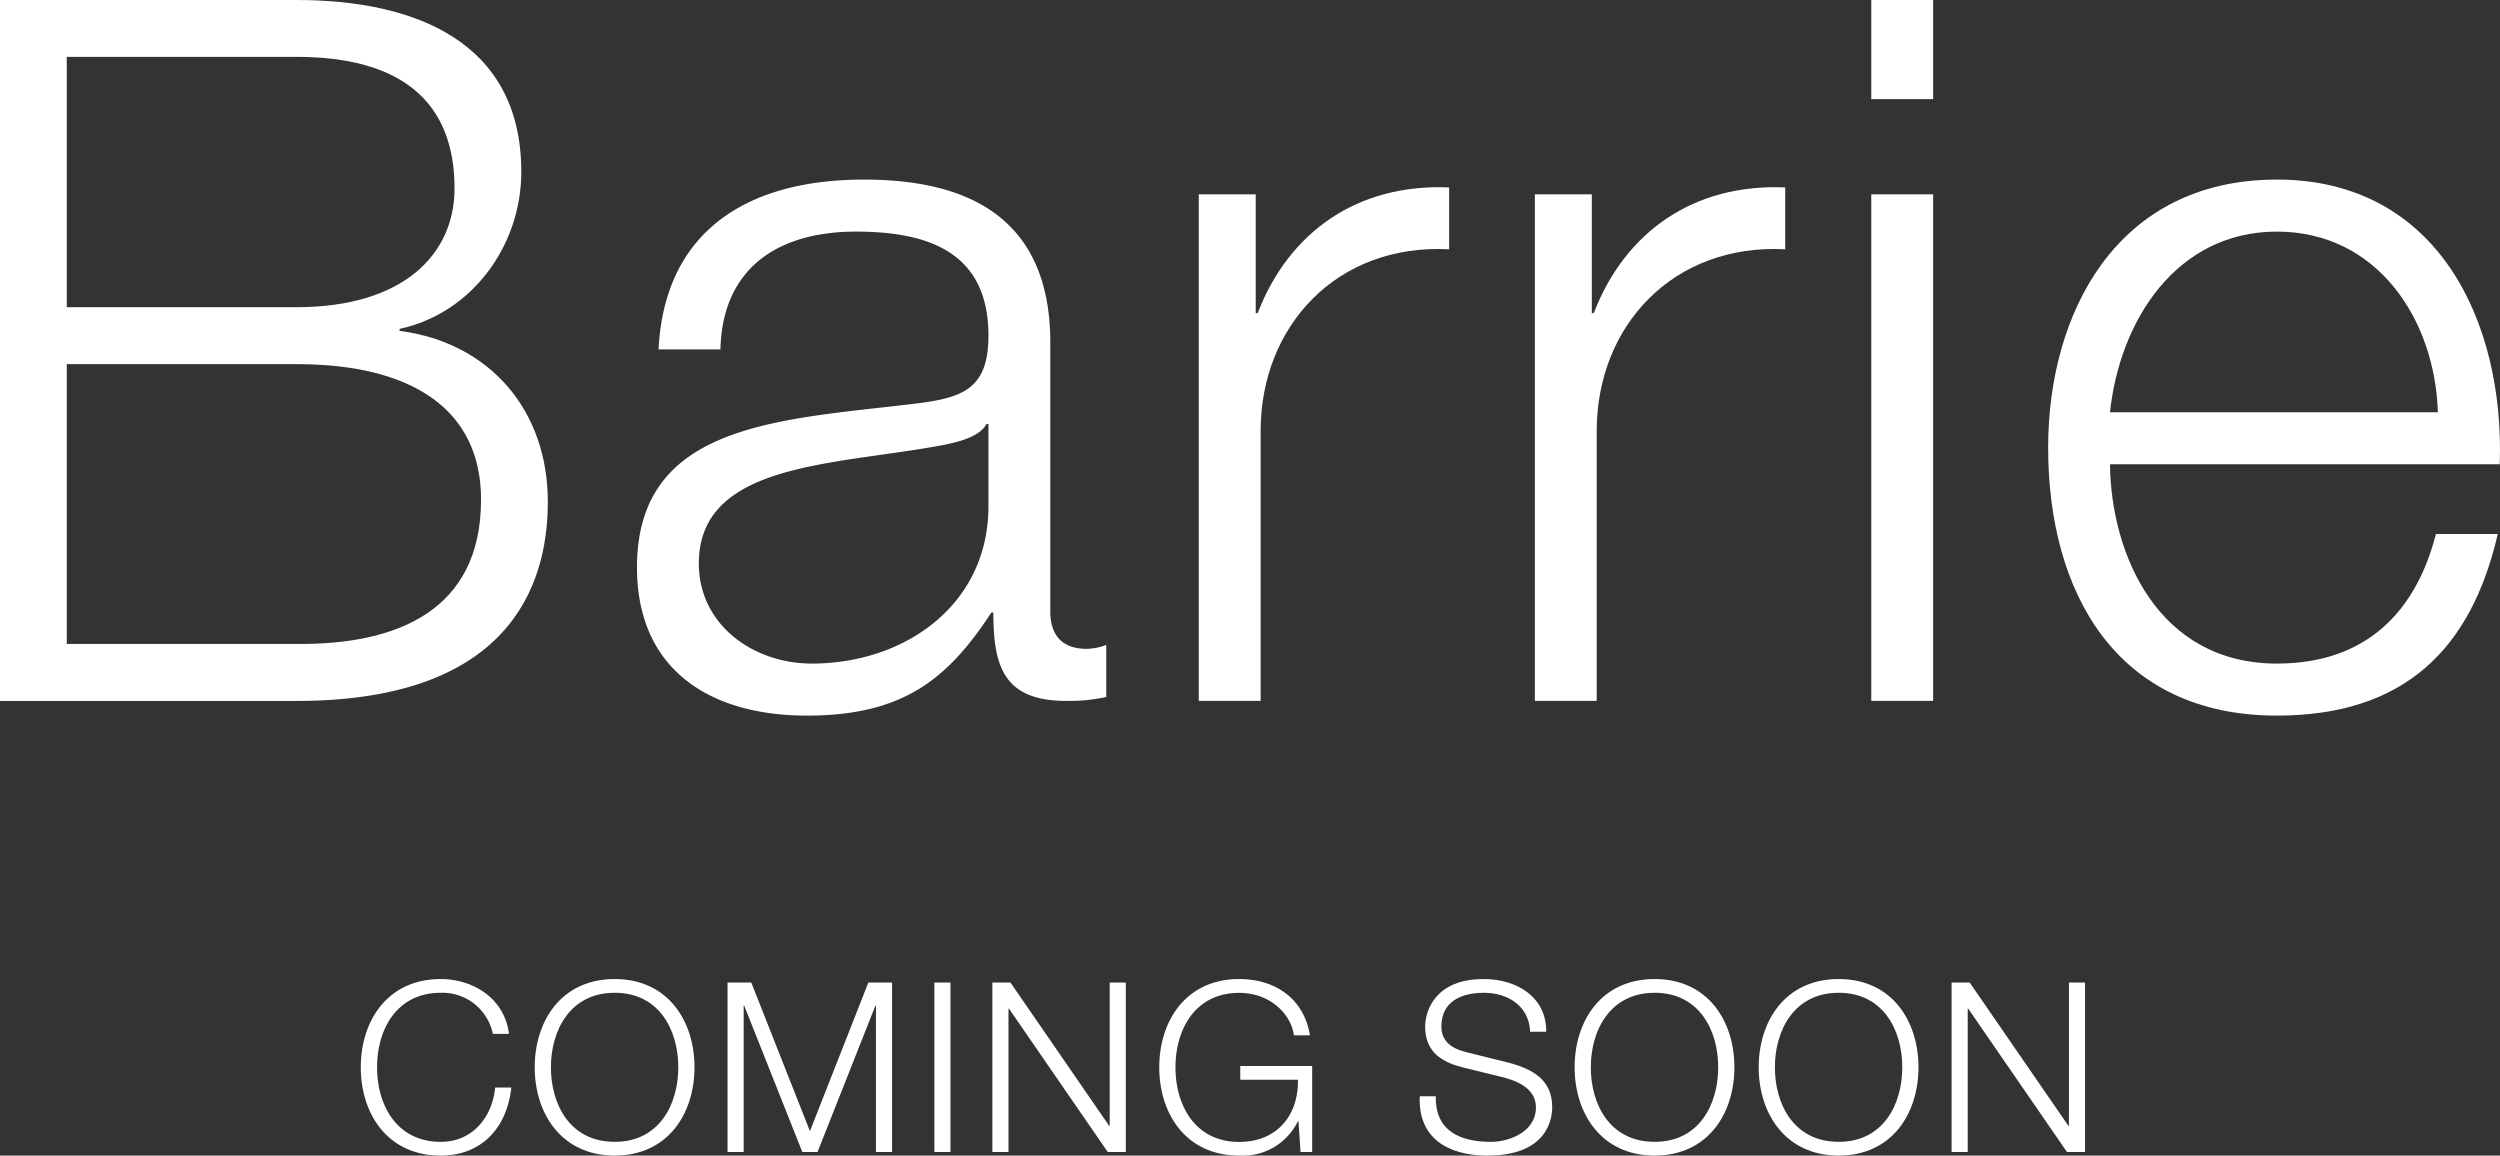
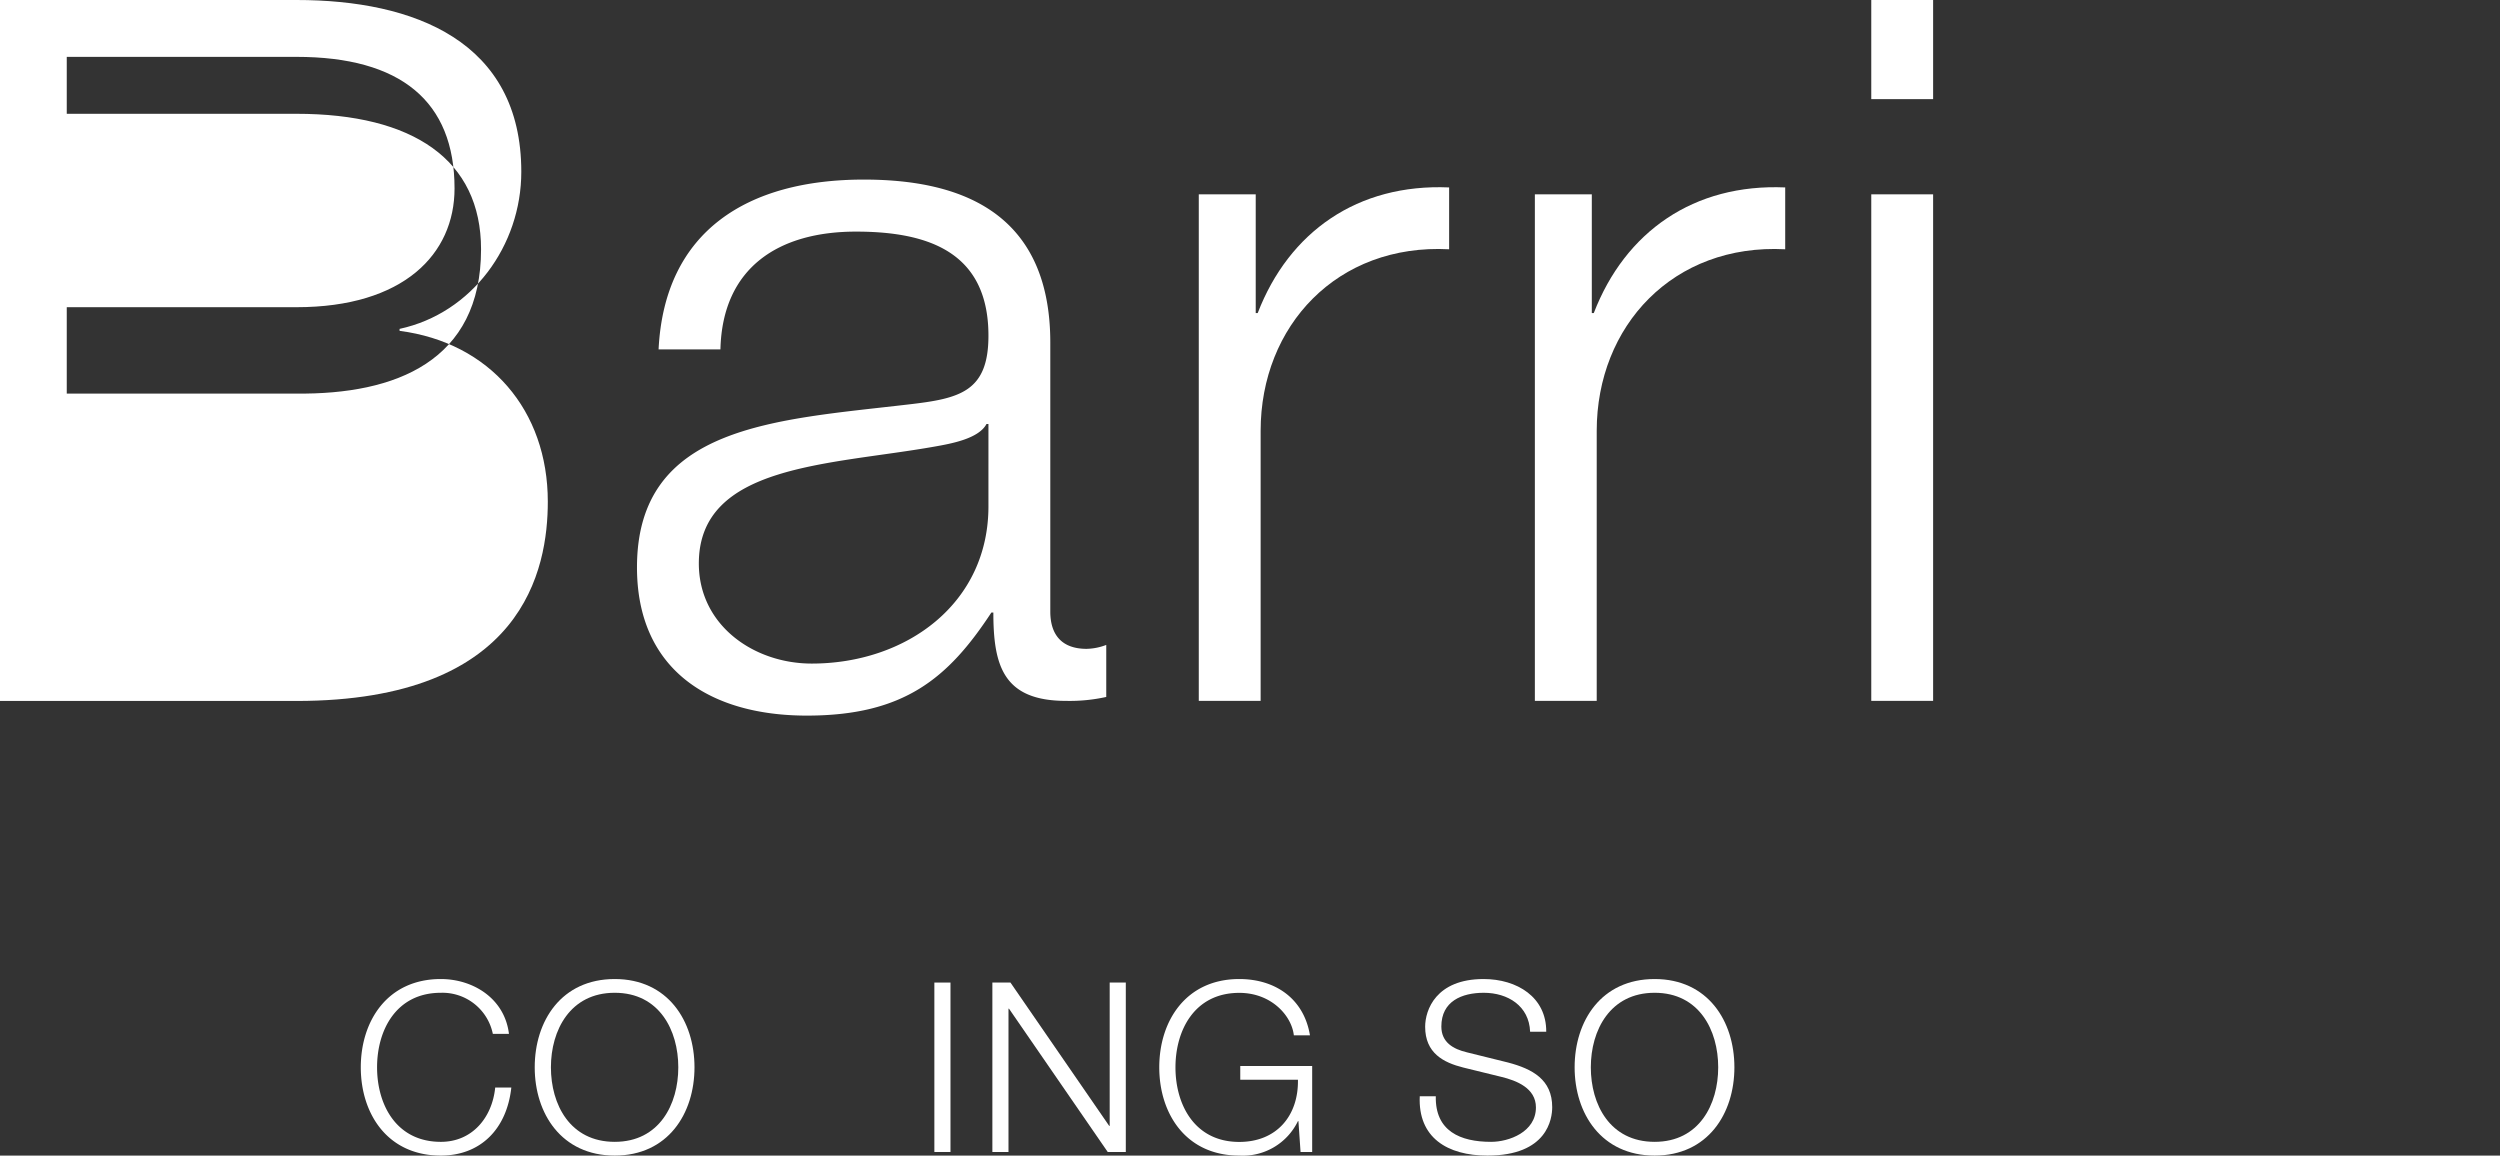
<svg xmlns="http://www.w3.org/2000/svg" width="305.581" height="141.25" viewBox="0 0 305.581 141.25">
  <rect x="0" y="0" width="305.581" height="141.25" fill="#333333" stroke="none" />
  <g id="Barrie_-_Coming_Soon_-_Logo_-02" data-name="Barrie - Coming Soon - Logo_-02" transform="translate(-81.6 -38.88)">
    <g id="Group_20588" data-name="Group 20588">
-       <path id="Path_31731" data-name="Path 31731" d="M81.6,38.88h36.24c14.4,0,27.48,5.04,27.48,21,0,9-6,17.28-14.88,19.2v.24c11.04,1.44,18.12,9.72,18.12,20.88,0,8.16-2.88,24.36-30.72,24.36H81.6V38.88Zm8.16,37.55h28.08c13.08,0,19.32-6.48,19.32-14.52,0-10.68-6.6-16.08-19.32-16.08H89.76Zm0,41.16h28.08c12.12.12,22.56-3.96,22.56-17.64,0-10.92-8.28-16.56-22.56-16.56H89.76v34.2Z" fill="#fff" />
+       <path id="Path_31731" data-name="Path 31731" d="M81.6,38.88h36.24c14.4,0,27.48,5.04,27.48,21,0,9-6,17.28-14.88,19.2v.24c11.04,1.44,18.12,9.72,18.12,20.88,0,8.16-2.88,24.36-30.72,24.36H81.6V38.88Zm8.16,37.55h28.08c13.08,0,19.32-6.48,19.32-14.52,0-10.68-6.6-16.08-19.32-16.08H89.76m0,41.16h28.08c12.12.12,22.56-3.96,22.56-17.64,0-10.92-8.28-16.56-22.56-16.56H89.76v34.2Z" fill="#fff" />
      <path id="Path_31732" data-name="Path 31732" d="M162.1,81.59c.72-14.52,10.92-20.76,25.08-20.76,10.92,0,22.8,3.36,22.8,19.92v32.88c0,2.88,1.44,4.56,4.44,4.56a7.1,7.1,0,0,0,2.4-.48v6.36a20.737,20.737,0,0,1-4.92.48c-7.68,0-8.88-4.32-8.88-10.8h-.24c-5.28,8.04-10.68,12.6-22.56,12.6s-20.76-5.64-20.76-18.12c0-17.4,16.92-18,33.24-19.92,6.24-.72,9.72-1.56,9.72-8.4,0-10.2-7.32-12.72-16.2-12.72-9.36,0-16.32,4.32-16.56,14.4H162.1Zm40.32,9.12h-.24c-.96,1.8-4.32,2.4-6.36,2.76-12.84,2.28-28.8,2.16-28.8,14.28,0,7.56,6.72,12.24,13.8,12.24,11.52,0,21.72-7.32,21.6-19.44V90.71Z" fill="#fff" />
      <path id="Path_31733" data-name="Path 31733" d="M228.13,62.63h6.96V77.15h.24c3.84-9.96,12.24-15.84,23.4-15.36v7.56c-13.68-.72-23.04,9.36-23.04,22.2v33h-7.56V62.63Z" fill="#fff" />
      <path id="Path_31734" data-name="Path 31734" d="M269.21,62.63h6.96V77.15h.24c3.84-9.96,12.24-15.84,23.4-15.36v7.56c-13.68-.72-23.04,9.36-23.04,22.2v33h-7.56V62.63Z" fill="#fff" />
      <path id="Path_31735" data-name="Path 31735" d="M310.33,38.88h7.56V51h-7.56Zm0,23.75h7.56v61.92h-7.56V62.63Z" fill="#fff" />
-       <path id="Path_31736" data-name="Path 31736" d="M339.51,95.63c.12,11.04,5.88,24.36,20.4,24.36,11.04,0,17.04-6.48,19.44-15.84h7.56c-3.24,14.04-11.4,22.2-27,22.2-19.68,0-27.96-15.12-27.96-32.76,0-16.32,8.28-32.76,27.96-32.76s27.84,17.4,27.24,34.8Zm40.08-6.36c-.36-11.4-7.44-22.08-19.68-22.08s-19.2,10.8-20.4,22.08h40.08Z" fill="#fff" />
    </g>
    <g id="Group_20589" data-name="Group 20589">
      <path id="Path_31737" data-name="Path 31737" d="M141.84,165.25a6.287,6.287,0,0,0-6.35-5.02c-5.48,0-7.8,4.58-7.8,9.11s2.32,9.11,7.8,9.11c3.83,0,6.27-2.96,6.64-6.64h1.97c-.55,5.08-3.77,8.32-8.62,8.32-6.53,0-9.78-5.13-9.78-10.79s3.25-10.79,9.78-10.79c3.92,0,7.8,2.35,8.33,6.7h-1.97Z" fill="#fff" />
      <path id="Path_31738" data-name="Path 31738" d="M156.74,158.55c6.5,0,9.75,5.13,9.75,10.79s-3.25,10.79-9.75,10.79-9.78-5.13-9.78-10.79S150.21,158.55,156.74,158.55Zm0,19.9c5.45,0,7.77-4.58,7.77-9.11s-2.32-9.11-7.77-9.11-7.8,4.58-7.8,9.11S151.26,178.45,156.74,178.45Z" fill="#fff" />
-       <path id="Path_31739" data-name="Path 31739" d="M170.53,158.98h2.9l7.17,18.16,7.14-18.16h2.9v20.71h-1.97v-17.9h-.06l-7.08,17.9h-1.86l-7.11-17.9h-.06v17.9h-1.97V158.98Z" fill="#fff" />
      <path id="Path_31740" data-name="Path 31740" d="M195.81,158.98h1.97v20.71h-1.97V158.98Z" fill="#fff" />
      <path id="Path_31741" data-name="Path 31741" d="M202.91,158.98h2.2l12.07,17.52h.06V158.98h1.97v20.71H217l-12.07-17.52h-.06v17.52H202.9V158.98Z" fill="#fff" />
      <path id="Path_31742" data-name="Path 31742" d="M241.99,179.69h-1.42l-.26-3.77h-.06a7.483,7.483,0,0,1-7.17,4.21c-6.53,0-9.78-5.13-9.78-10.79s3.25-10.79,9.78-10.79c4.35,0,7.89,2.35,8.64,6.88h-1.97c-.26-2.38-2.73-5.19-6.67-5.19-5.48,0-7.8,4.58-7.8,9.11s2.32,9.11,7.8,9.11c4.58,0,7.25-3.22,7.17-7.6H233.2v-1.68h8.79v10.53Z" fill="#fff" />
      <path id="Path_31743" data-name="Path 31743" d="M257.1,172.88c-.09,4.26,2.99,5.57,6.76,5.57,2.17,0,5.48-1.19,5.48-4.21,0-2.35-2.35-3.28-4.26-3.74l-4.61-1.13c-2.44-.61-4.67-1.77-4.67-4.99,0-2.03,1.31-5.83,7.14-5.83,4.09,0,7.69,2.21,7.66,6.44h-1.97c-.12-3.16-2.73-4.76-5.66-4.76-2.7,0-5.19,1.04-5.19,4.12,0,1.94,1.45,2.76,3.13,3.16l5.05,1.25c2.93.78,5.37,2.06,5.37,5.45,0,1.42-.58,5.92-7.92,5.92-4.9,0-8.5-2.2-8.27-7.25h1.97Z" fill="#fff" />
      <path id="Path_31744" data-name="Path 31744" d="M283.85,158.55c6.5,0,9.75,5.13,9.75,10.79s-3.25,10.79-9.75,10.79-9.78-5.13-9.78-10.79S277.32,158.55,283.85,158.55Zm0,19.9c5.45,0,7.77-4.58,7.77-9.11s-2.32-9.11-7.77-9.11-7.8,4.58-7.8,9.11S278.37,178.45,283.85,178.45Z" fill="#fff" />
-       <path id="Path_31745" data-name="Path 31745" d="M306.35,158.55c6.5,0,9.75,5.13,9.75,10.79s-3.25,10.79-9.75,10.79-9.78-5.13-9.78-10.79S299.82,158.55,306.35,158.55Zm0,19.9c5.45,0,7.77-4.58,7.77-9.11s-2.32-9.11-7.77-9.11-7.8,4.58-7.8,9.11S300.87,178.45,306.35,178.45Z" fill="#fff" />
-       <path id="Path_31746" data-name="Path 31746" d="M320.16,158.98h2.2l12.07,17.52h.06V158.98h1.97v20.71h-2.21l-12.07-17.52h-.06v17.52h-1.97V158.98Z" fill="#fff" />
    </g>
  </g>
</svg>